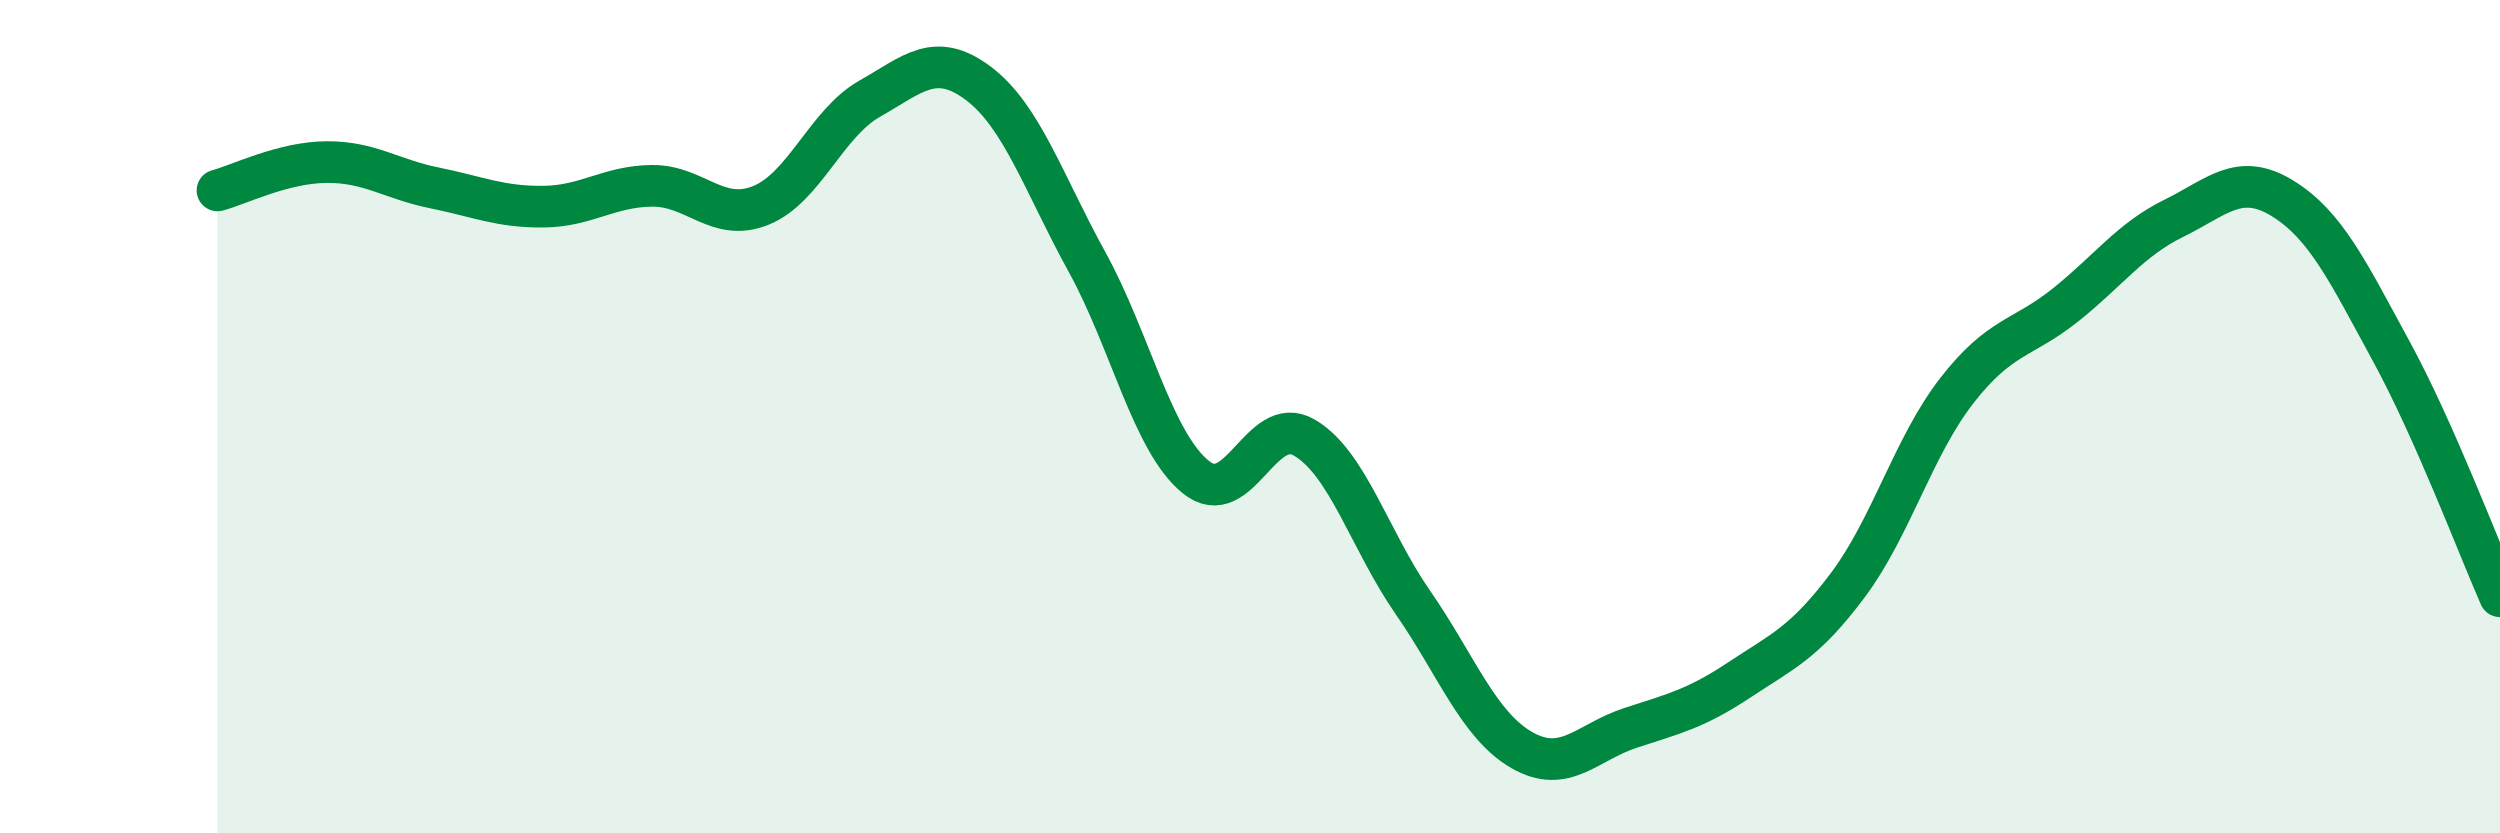
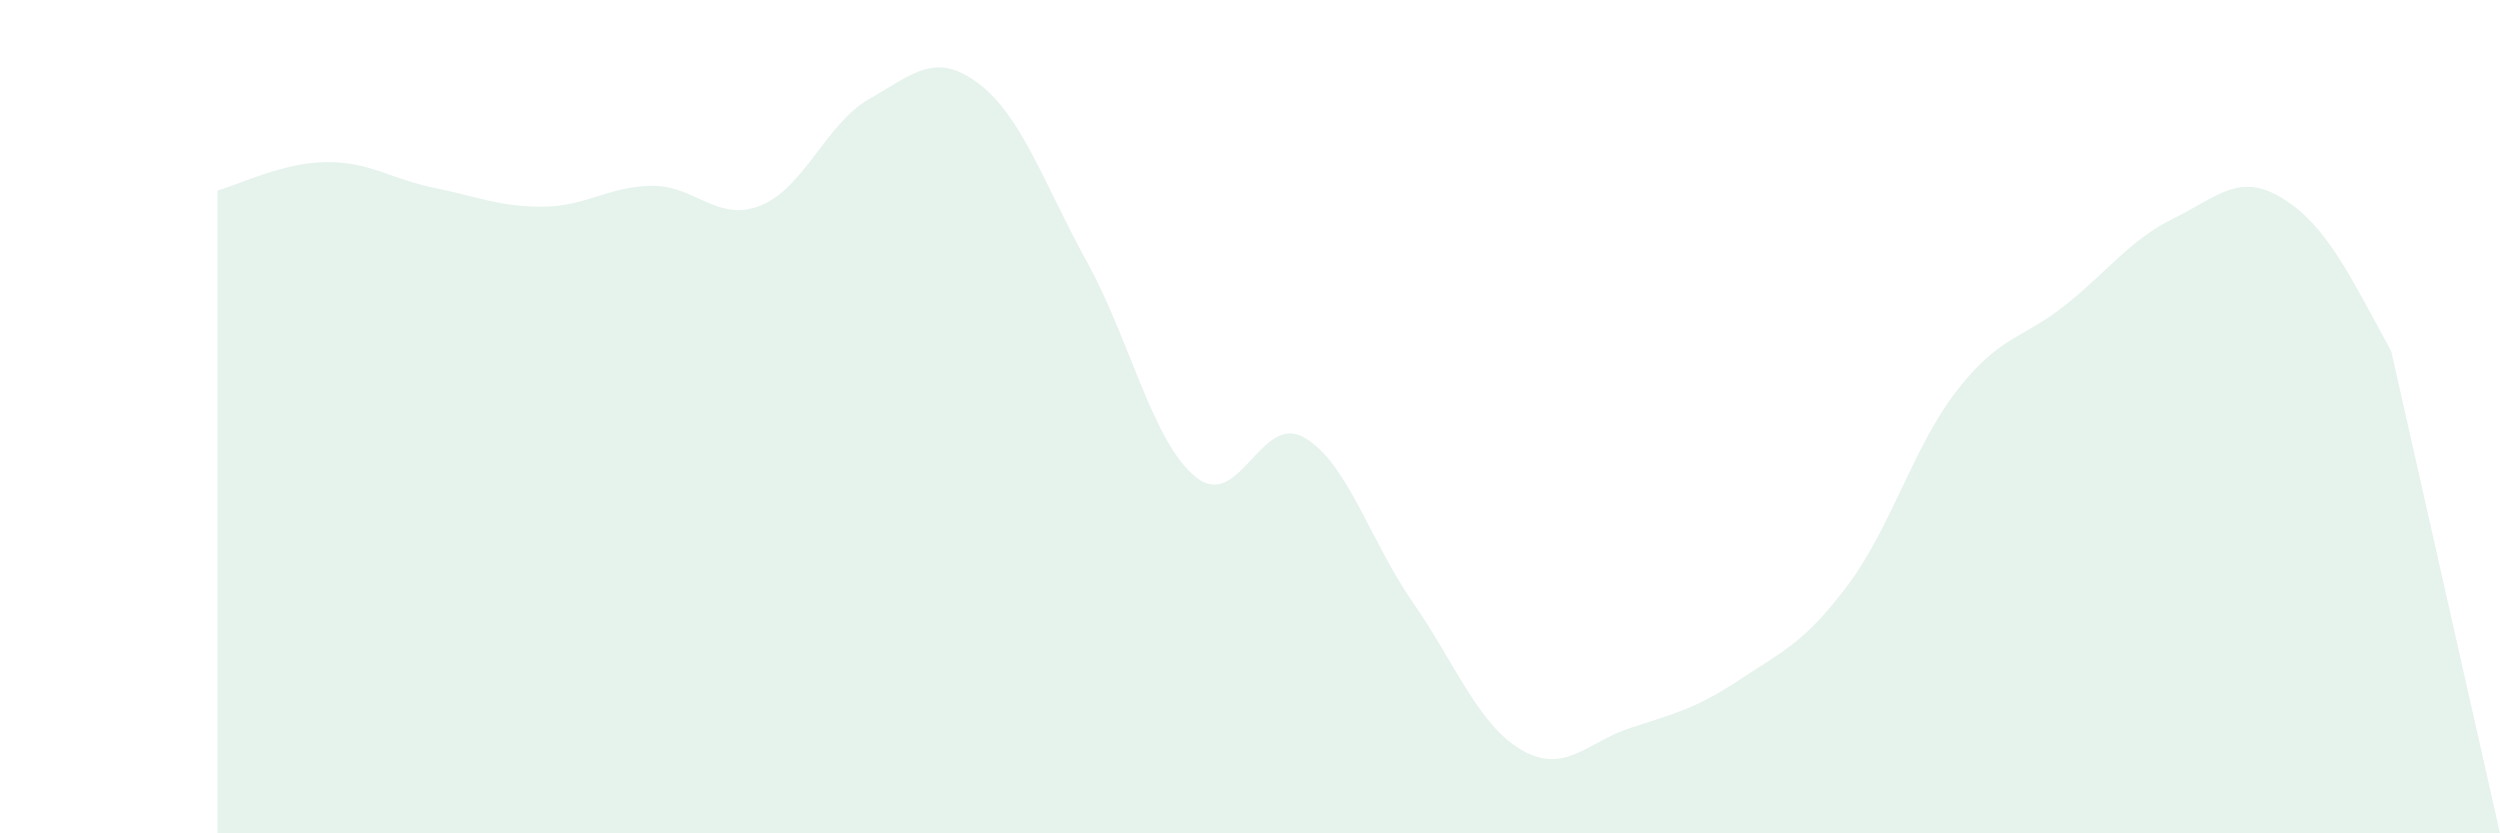
<svg xmlns="http://www.w3.org/2000/svg" width="60" height="20" viewBox="0 0 60 20">
-   <path d="M 5.22,4.57 C 5.74,4.43 6.79,3.9 7.83,3.89 C 8.87,3.88 9.39,4.3 10.43,4.51 C 11.47,4.72 12,4.97 13.04,4.96 C 14.08,4.95 14.61,4.47 15.65,4.46 C 16.69,4.45 17.22,5.35 18.26,4.93 C 19.3,4.51 19.83,2.96 20.87,2.37 C 21.91,1.78 22.44,1.22 23.48,2 C 24.52,2.78 25.05,4.4 26.09,6.29 C 27.13,8.18 27.66,10.61 28.7,11.45 C 29.74,12.29 30.26,9.9 31.3,10.5 C 32.34,11.1 32.87,12.96 33.91,14.46 C 34.95,15.96 35.48,17.4 36.52,18 C 37.56,18.6 38.09,17.81 39.13,17.47 C 40.17,17.13 40.7,17.01 41.74,16.32 C 42.78,15.63 43.31,15.43 44.35,14.04 C 45.39,12.65 45.92,10.72 46.96,9.38 C 48,8.04 48.53,8.15 49.57,7.32 C 50.61,6.49 51.13,5.75 52.17,5.24 C 53.21,4.73 53.74,4.12 54.78,4.76 C 55.82,5.4 56.35,6.52 57.39,8.43 C 58.43,10.34 59.48,13.13 60,14.31L60 20L5.22 20Z" fill="#008740" opacity="0.1" stroke-linecap="round" stroke-linejoin="round" />
-   <path d="M 5.22,4.57 C 5.74,4.43 6.79,3.9 7.83,3.89 C 8.87,3.88 9.39,4.3 10.43,4.51 C 11.47,4.72 12,4.97 13.04,4.96 C 14.08,4.95 14.61,4.47 15.65,4.46 C 16.69,4.45 17.22,5.35 18.26,4.93 C 19.3,4.51 19.83,2.96 20.87,2.37 C 21.91,1.78 22.44,1.22 23.48,2 C 24.52,2.78 25.05,4.4 26.09,6.29 C 27.13,8.18 27.66,10.61 28.7,11.45 C 29.74,12.29 30.26,9.9 31.3,10.5 C 32.34,11.1 32.87,12.96 33.91,14.46 C 34.95,15.96 35.48,17.4 36.52,18 C 37.56,18.6 38.09,17.81 39.13,17.47 C 40.17,17.13 40.7,17.01 41.74,16.32 C 42.78,15.63 43.31,15.43 44.35,14.04 C 45.39,12.65 45.92,10.72 46.96,9.38 C 48,8.04 48.53,8.15 49.57,7.32 C 50.61,6.49 51.13,5.75 52.17,5.24 C 53.21,4.73 53.74,4.12 54.78,4.76 C 55.82,5.4 56.35,6.52 57.39,8.43 C 58.43,10.34 59.48,13.13 60,14.31" stroke="#008740" stroke-width="1" fill="none" stroke-linecap="round" stroke-linejoin="round" />
+   <path d="M 5.22,4.57 C 5.74,4.43 6.79,3.9 7.83,3.89 C 8.87,3.88 9.39,4.3 10.43,4.51 C 11.47,4.72 12,4.97 13.04,4.96 C 14.08,4.95 14.61,4.47 15.65,4.46 C 16.69,4.45 17.22,5.35 18.26,4.93 C 19.3,4.51 19.83,2.96 20.87,2.37 C 21.91,1.78 22.44,1.22 23.48,2 C 24.52,2.78 25.05,4.4 26.09,6.29 C 27.13,8.18 27.66,10.61 28.7,11.45 C 29.74,12.29 30.26,9.9 31.3,10.5 C 32.34,11.1 32.87,12.96 33.91,14.46 C 34.95,15.96 35.48,17.4 36.52,18 C 37.56,18.6 38.09,17.81 39.13,17.47 C 40.17,17.13 40.7,17.01 41.74,16.32 C 42.78,15.63 43.31,15.43 44.35,14.04 C 45.39,12.65 45.92,10.72 46.96,9.38 C 48,8.04 48.53,8.15 49.57,7.32 C 50.61,6.49 51.13,5.75 52.17,5.24 C 53.21,4.73 53.74,4.12 54.78,4.76 C 55.82,5.4 56.35,6.52 57.39,8.43 L60 20L5.22 20Z" fill="#008740" opacity="0.1" stroke-linecap="round" stroke-linejoin="round" />
</svg>